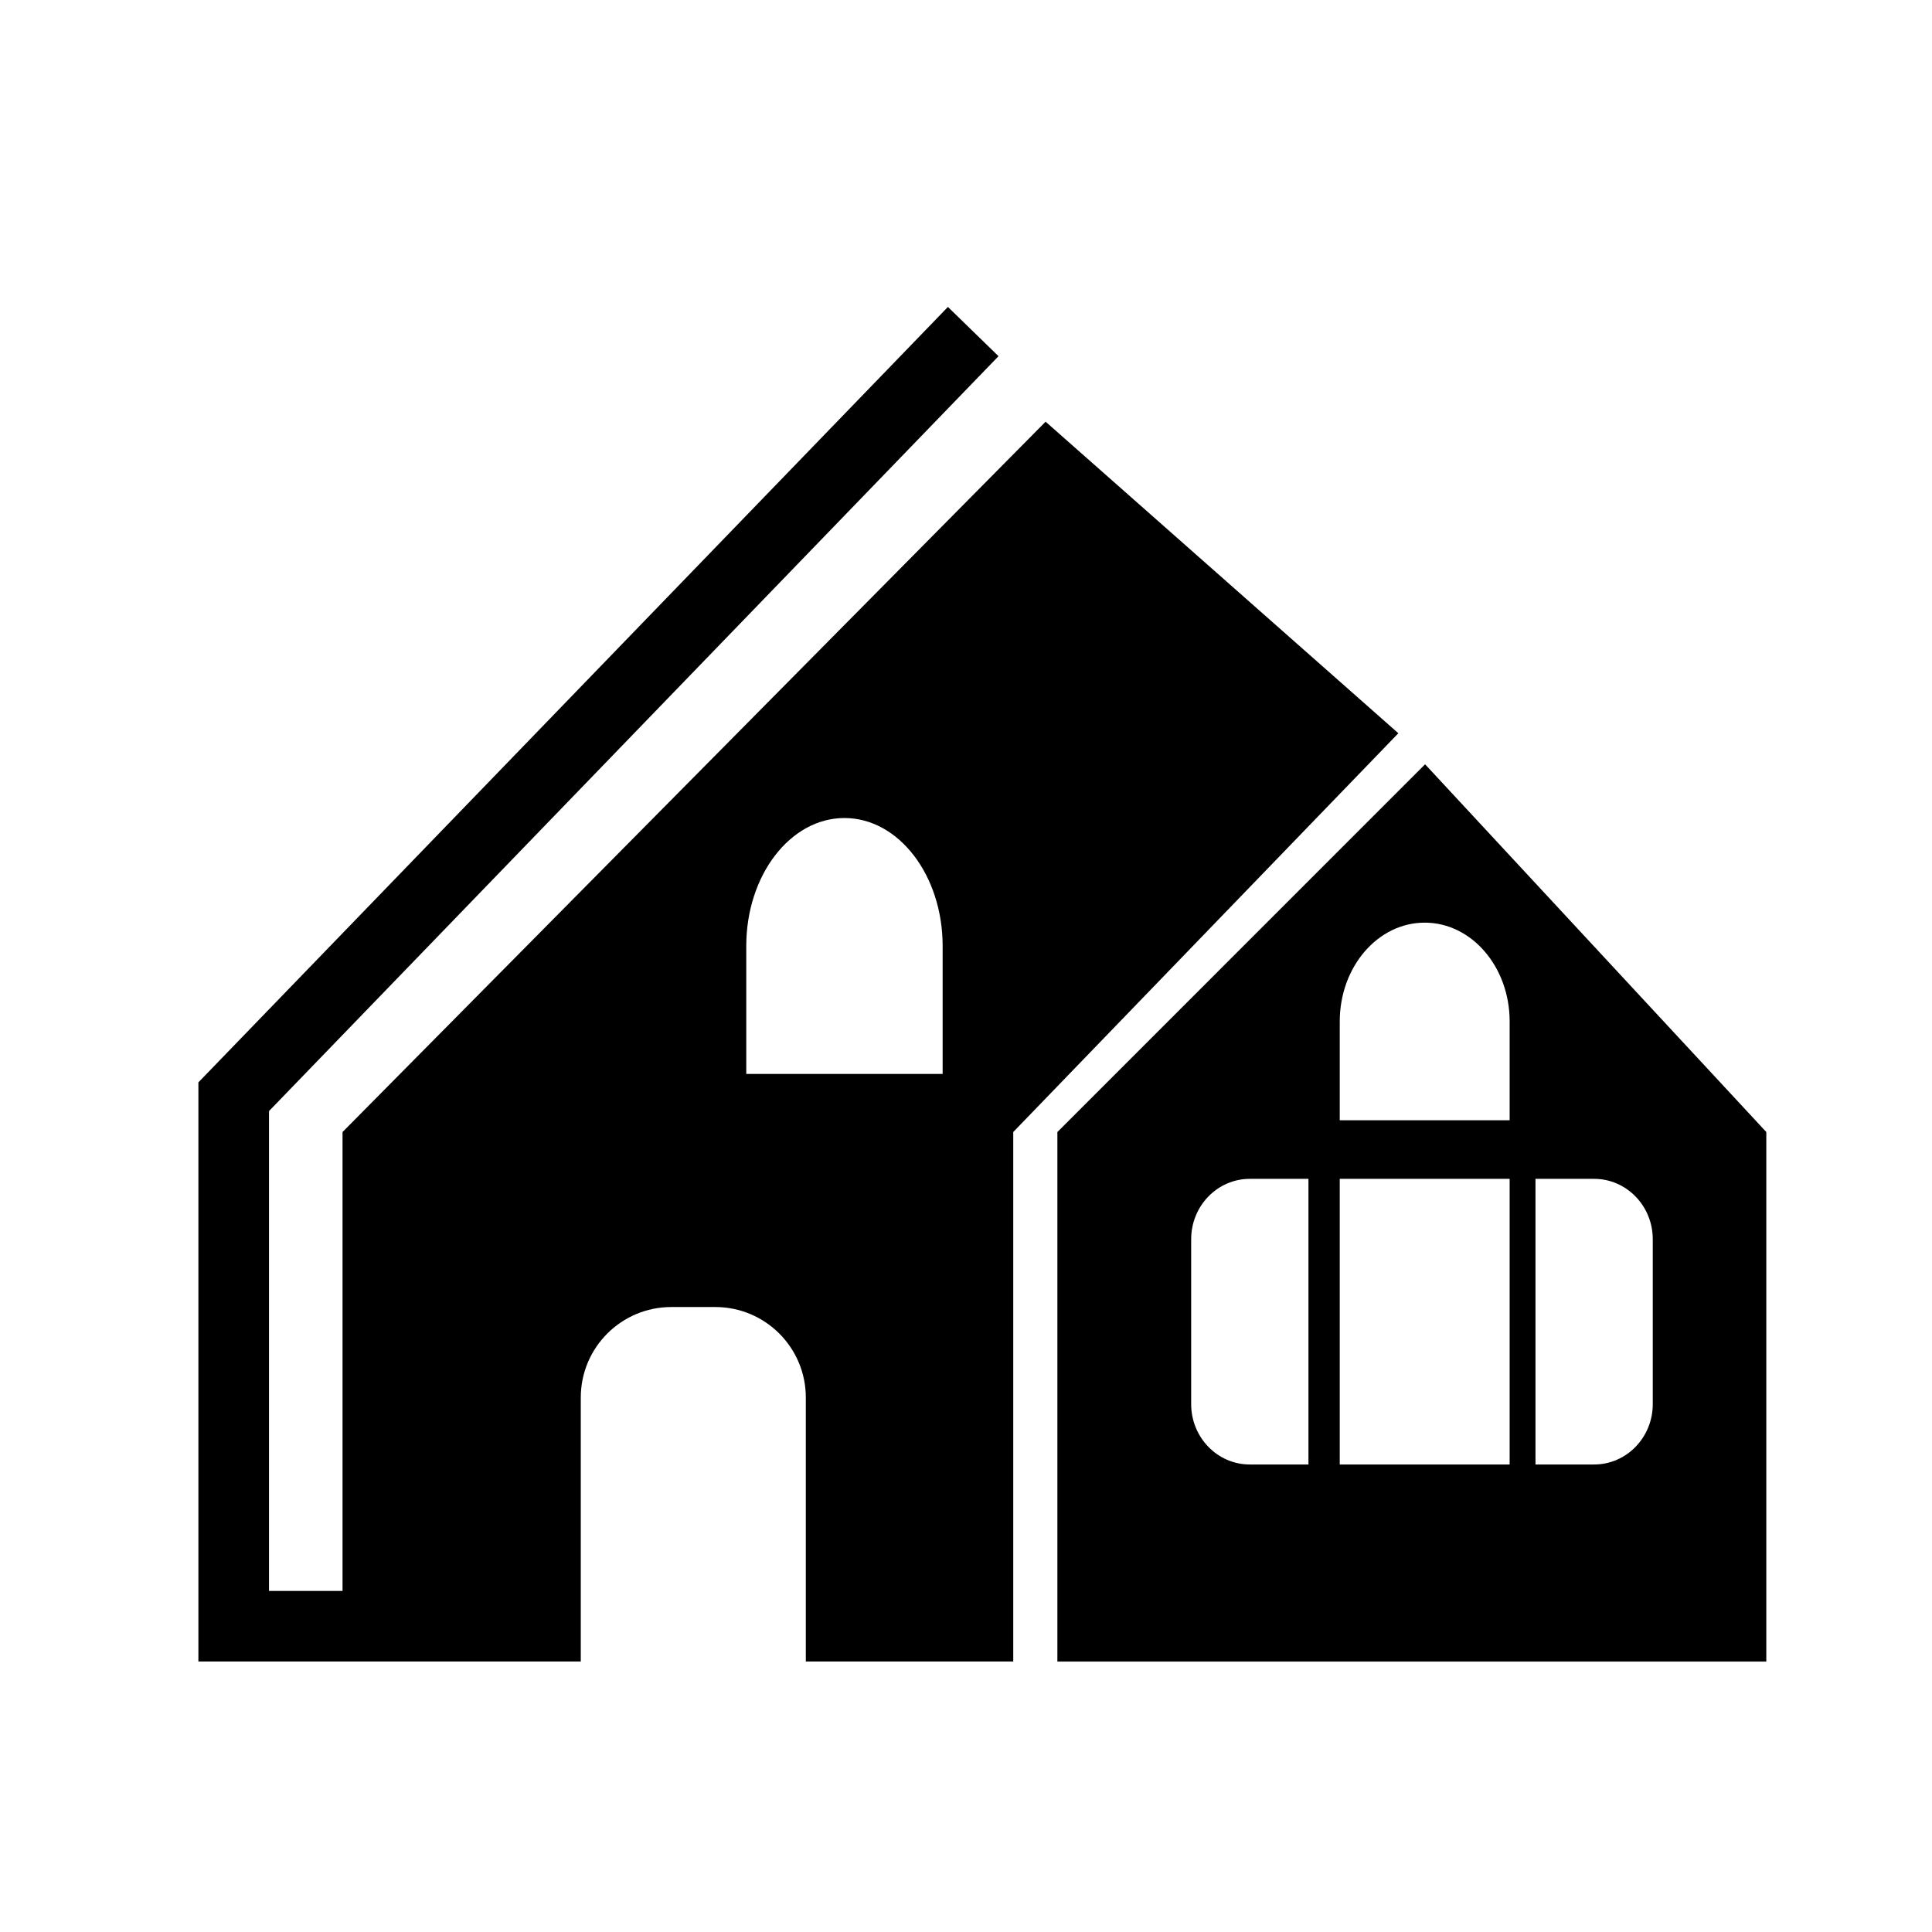
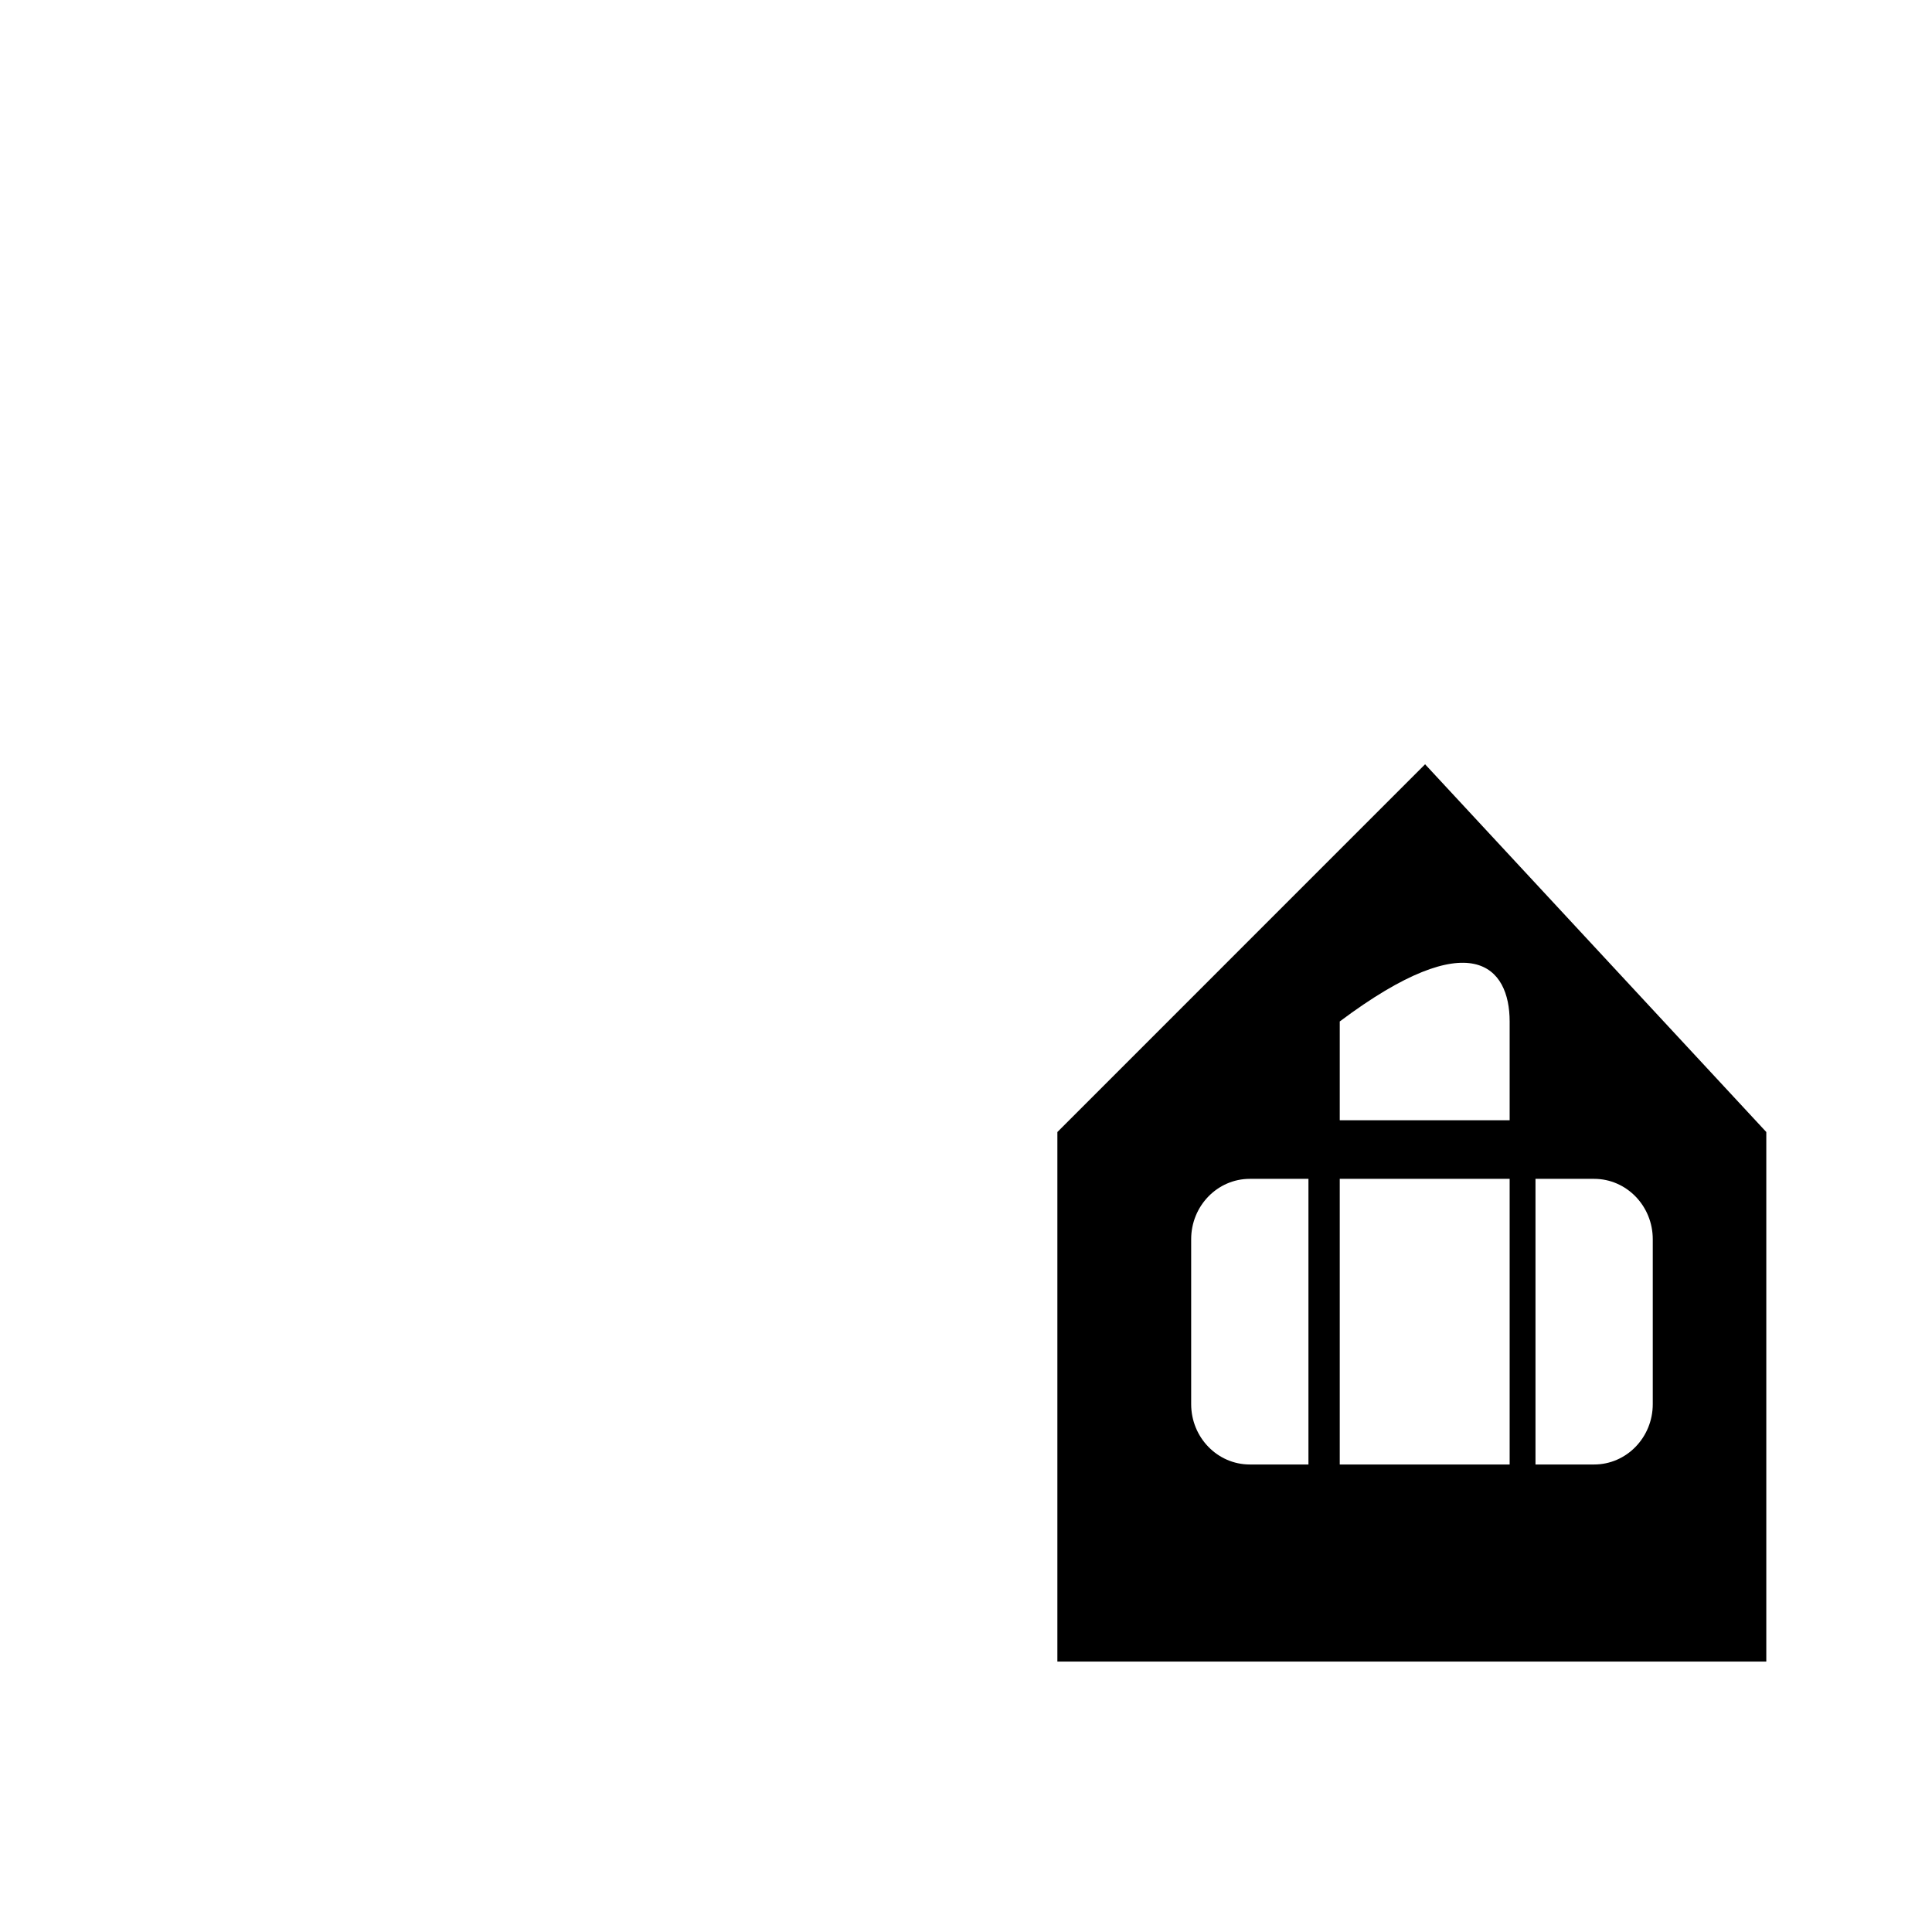
<svg xmlns="http://www.w3.org/2000/svg" version="1.1" id="Capa_1" x="0px" y="0px" width="64px" height="64px" viewBox="0 0 64 64" style="enable-background:new 0 0 64 64;" xml:space="preserve">
  <g>
-     <path d="M35.027,37.5v17.541h23.484V37.5L47.208,25.318L35.027,37.5z M43.344,48.513c0,0-0.87,0-1.943,0   c-1.072,0-1.942-0.896-1.942-2v-5.462c0-1.104,0.87-2,1.942-2h1.943V48.513z M50.009,48.513h-5.628v-9.462h5.628V48.513z    M50.865,39.051c0,0,0.87,0,1.943,0c1.072,0,1.942,0.896,1.942,2v5.462c0,1.104-0.87,2-1.942,2h-1.943V39.051z M50.009,33.837   v3.273h-5.628c0,0,0-1.465,0-3.273c0-1.808,1.26-3.273,2.813-3.273C48.749,30.563,50.009,32.029,50.009,33.837z" />
-     <path d="M34.637,13.969L11.347,37.5v15.202H8.911V36.806l24.166-25.007l-1.676-1.631L6.572,35.855v19.185h12.667v-8.743   c0-1.657,1.343-3,3-3h1.455c1.657,0,3,1.343,3,3v8.743h6.871V37.5l12.757-13.21L34.637,13.969z M31.226,35.576h-6.505   c0,0,0-1.898,0-4.239c0-2.341,1.456-4.239,3.252-4.239c1.797,0,3.253,1.898,3.253,4.239V35.576z" />
+     <path d="M35.027,37.5v17.541h23.484V37.5L47.208,25.318L35.027,37.5z M43.344,48.513c0,0-0.87,0-1.943,0   c-1.072,0-1.942-0.896-1.942-2v-5.462c0-1.104,0.87-2,1.942-2h1.943V48.513z M50.009,48.513h-5.628v-9.462h5.628V48.513z    M50.865,39.051c0,0,0.87,0,1.943,0c1.072,0,1.942,0.896,1.942,2v5.462c0,1.104-0.87,2-1.942,2h-1.943V39.051z M50.009,33.837   v3.273h-5.628c0,0,0-1.465,0-3.273C48.749,30.563,50.009,32.029,50.009,33.837z" />
  </g>
</svg>